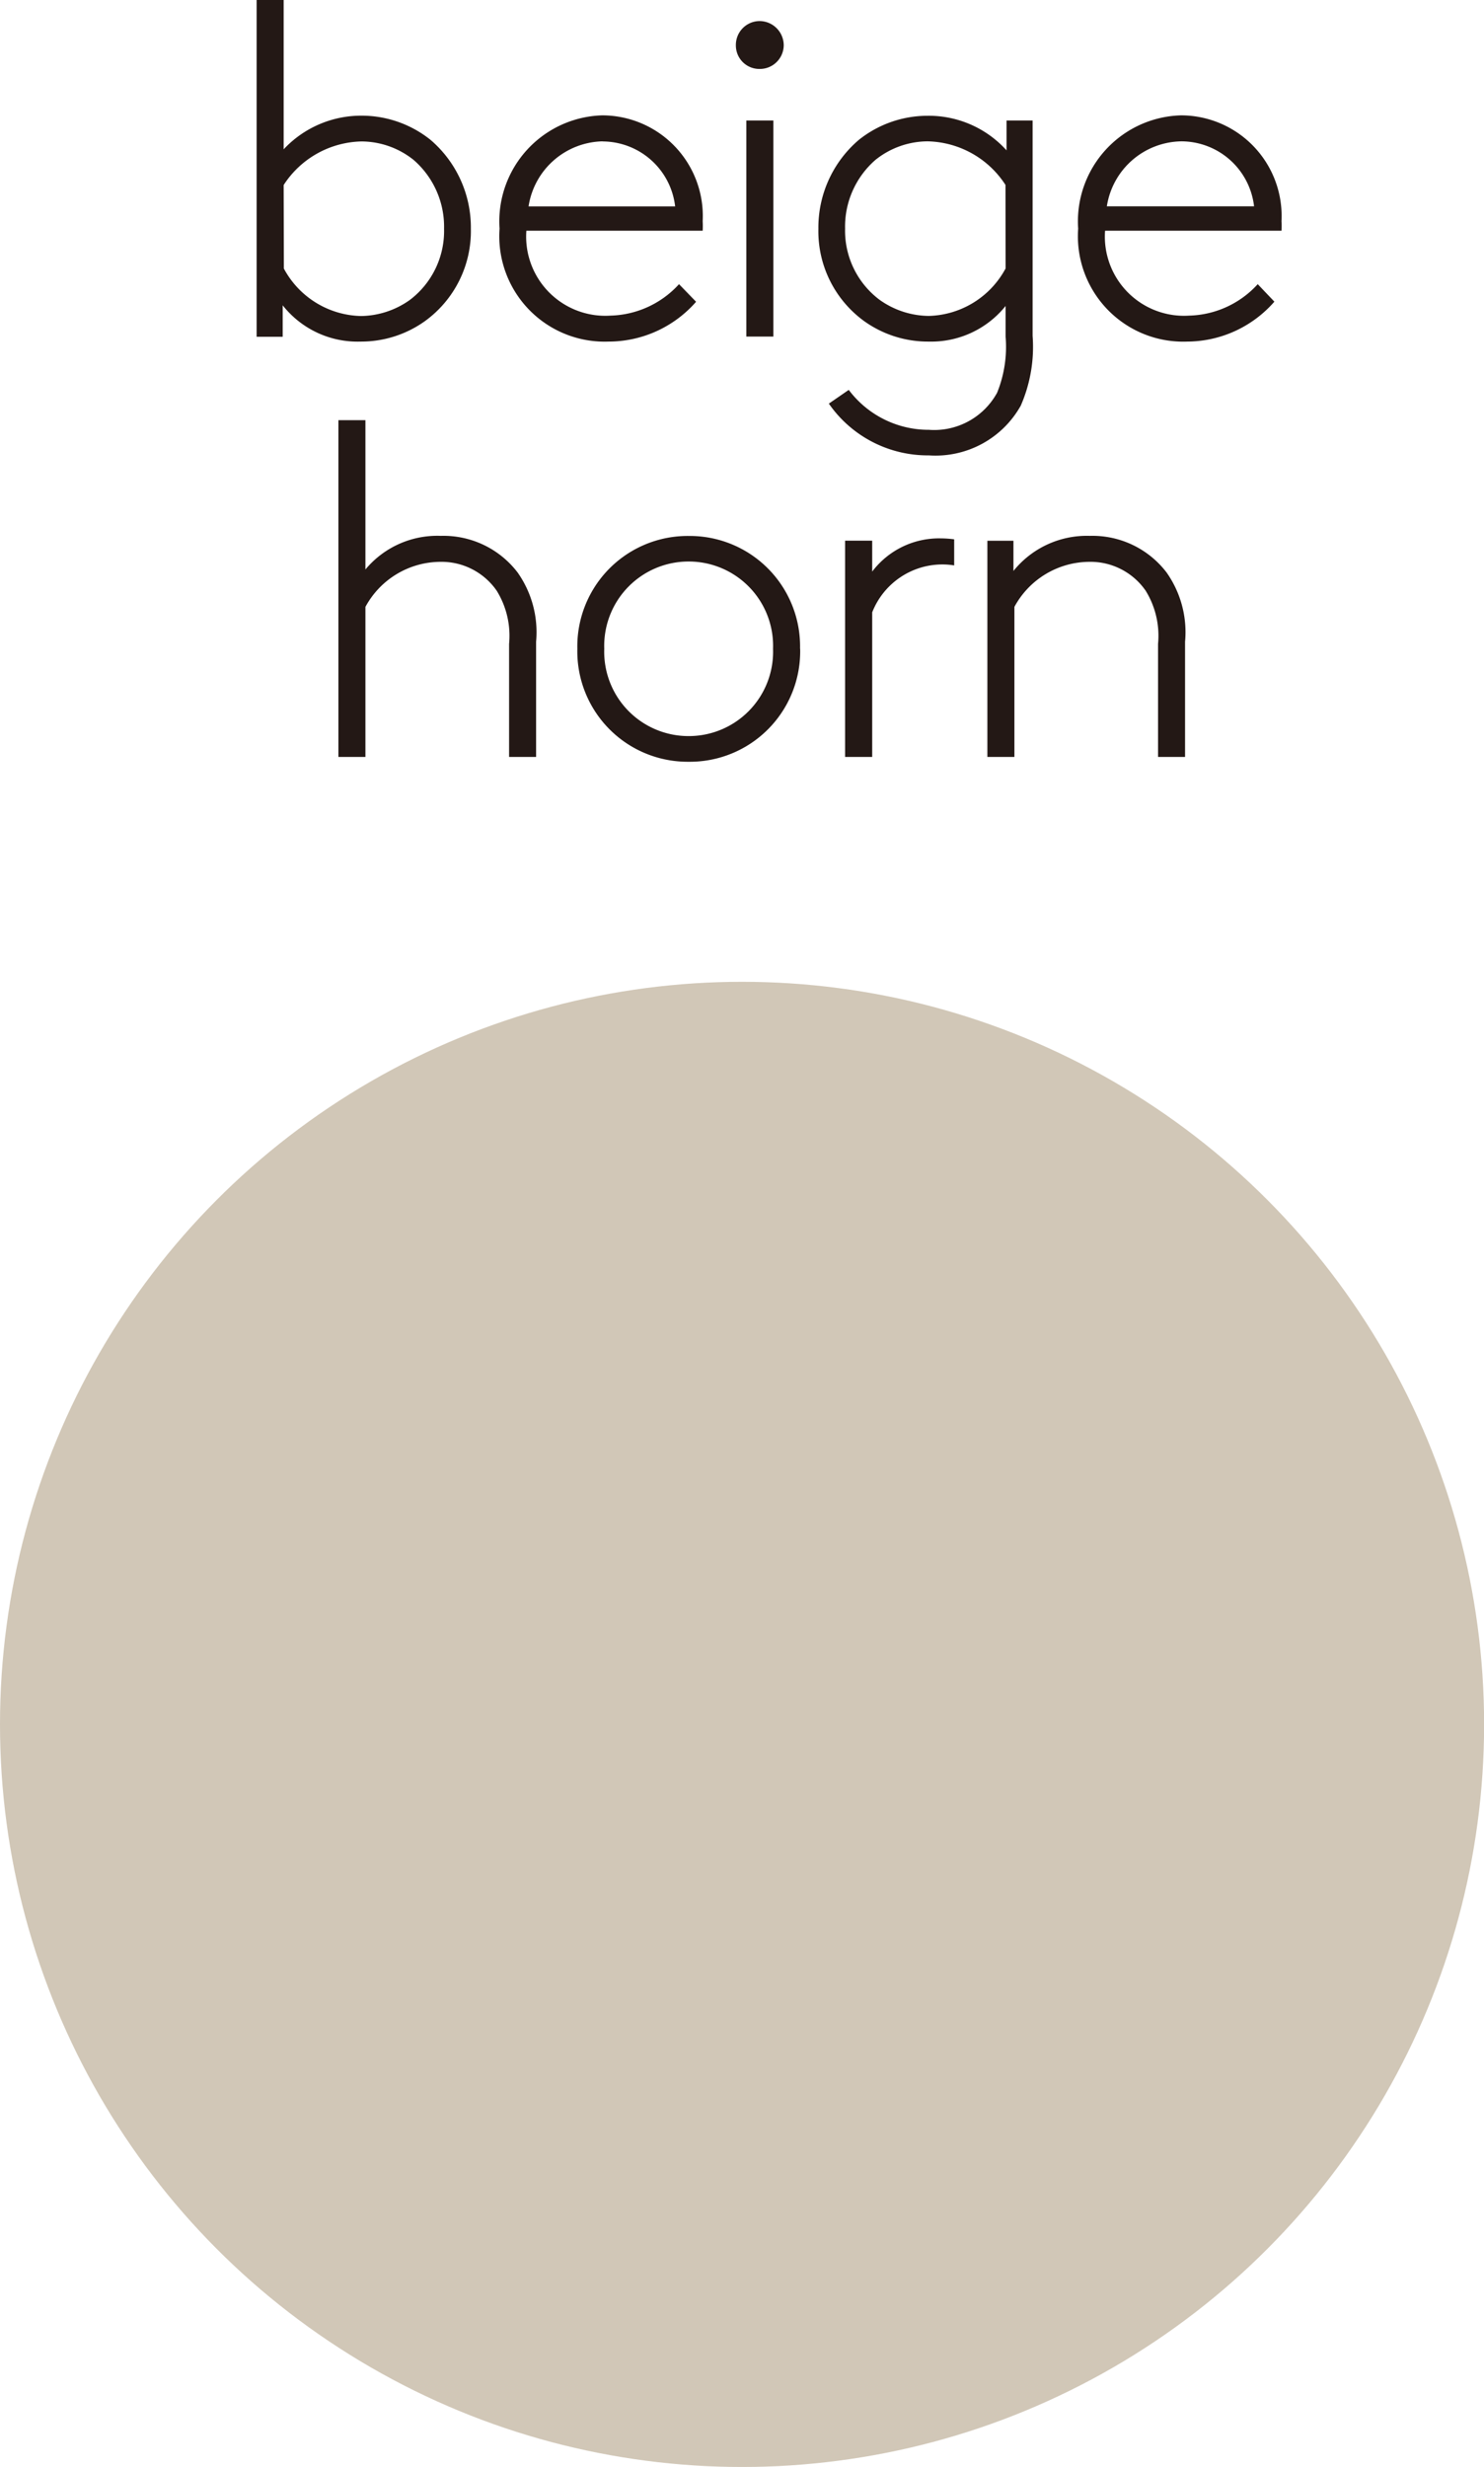
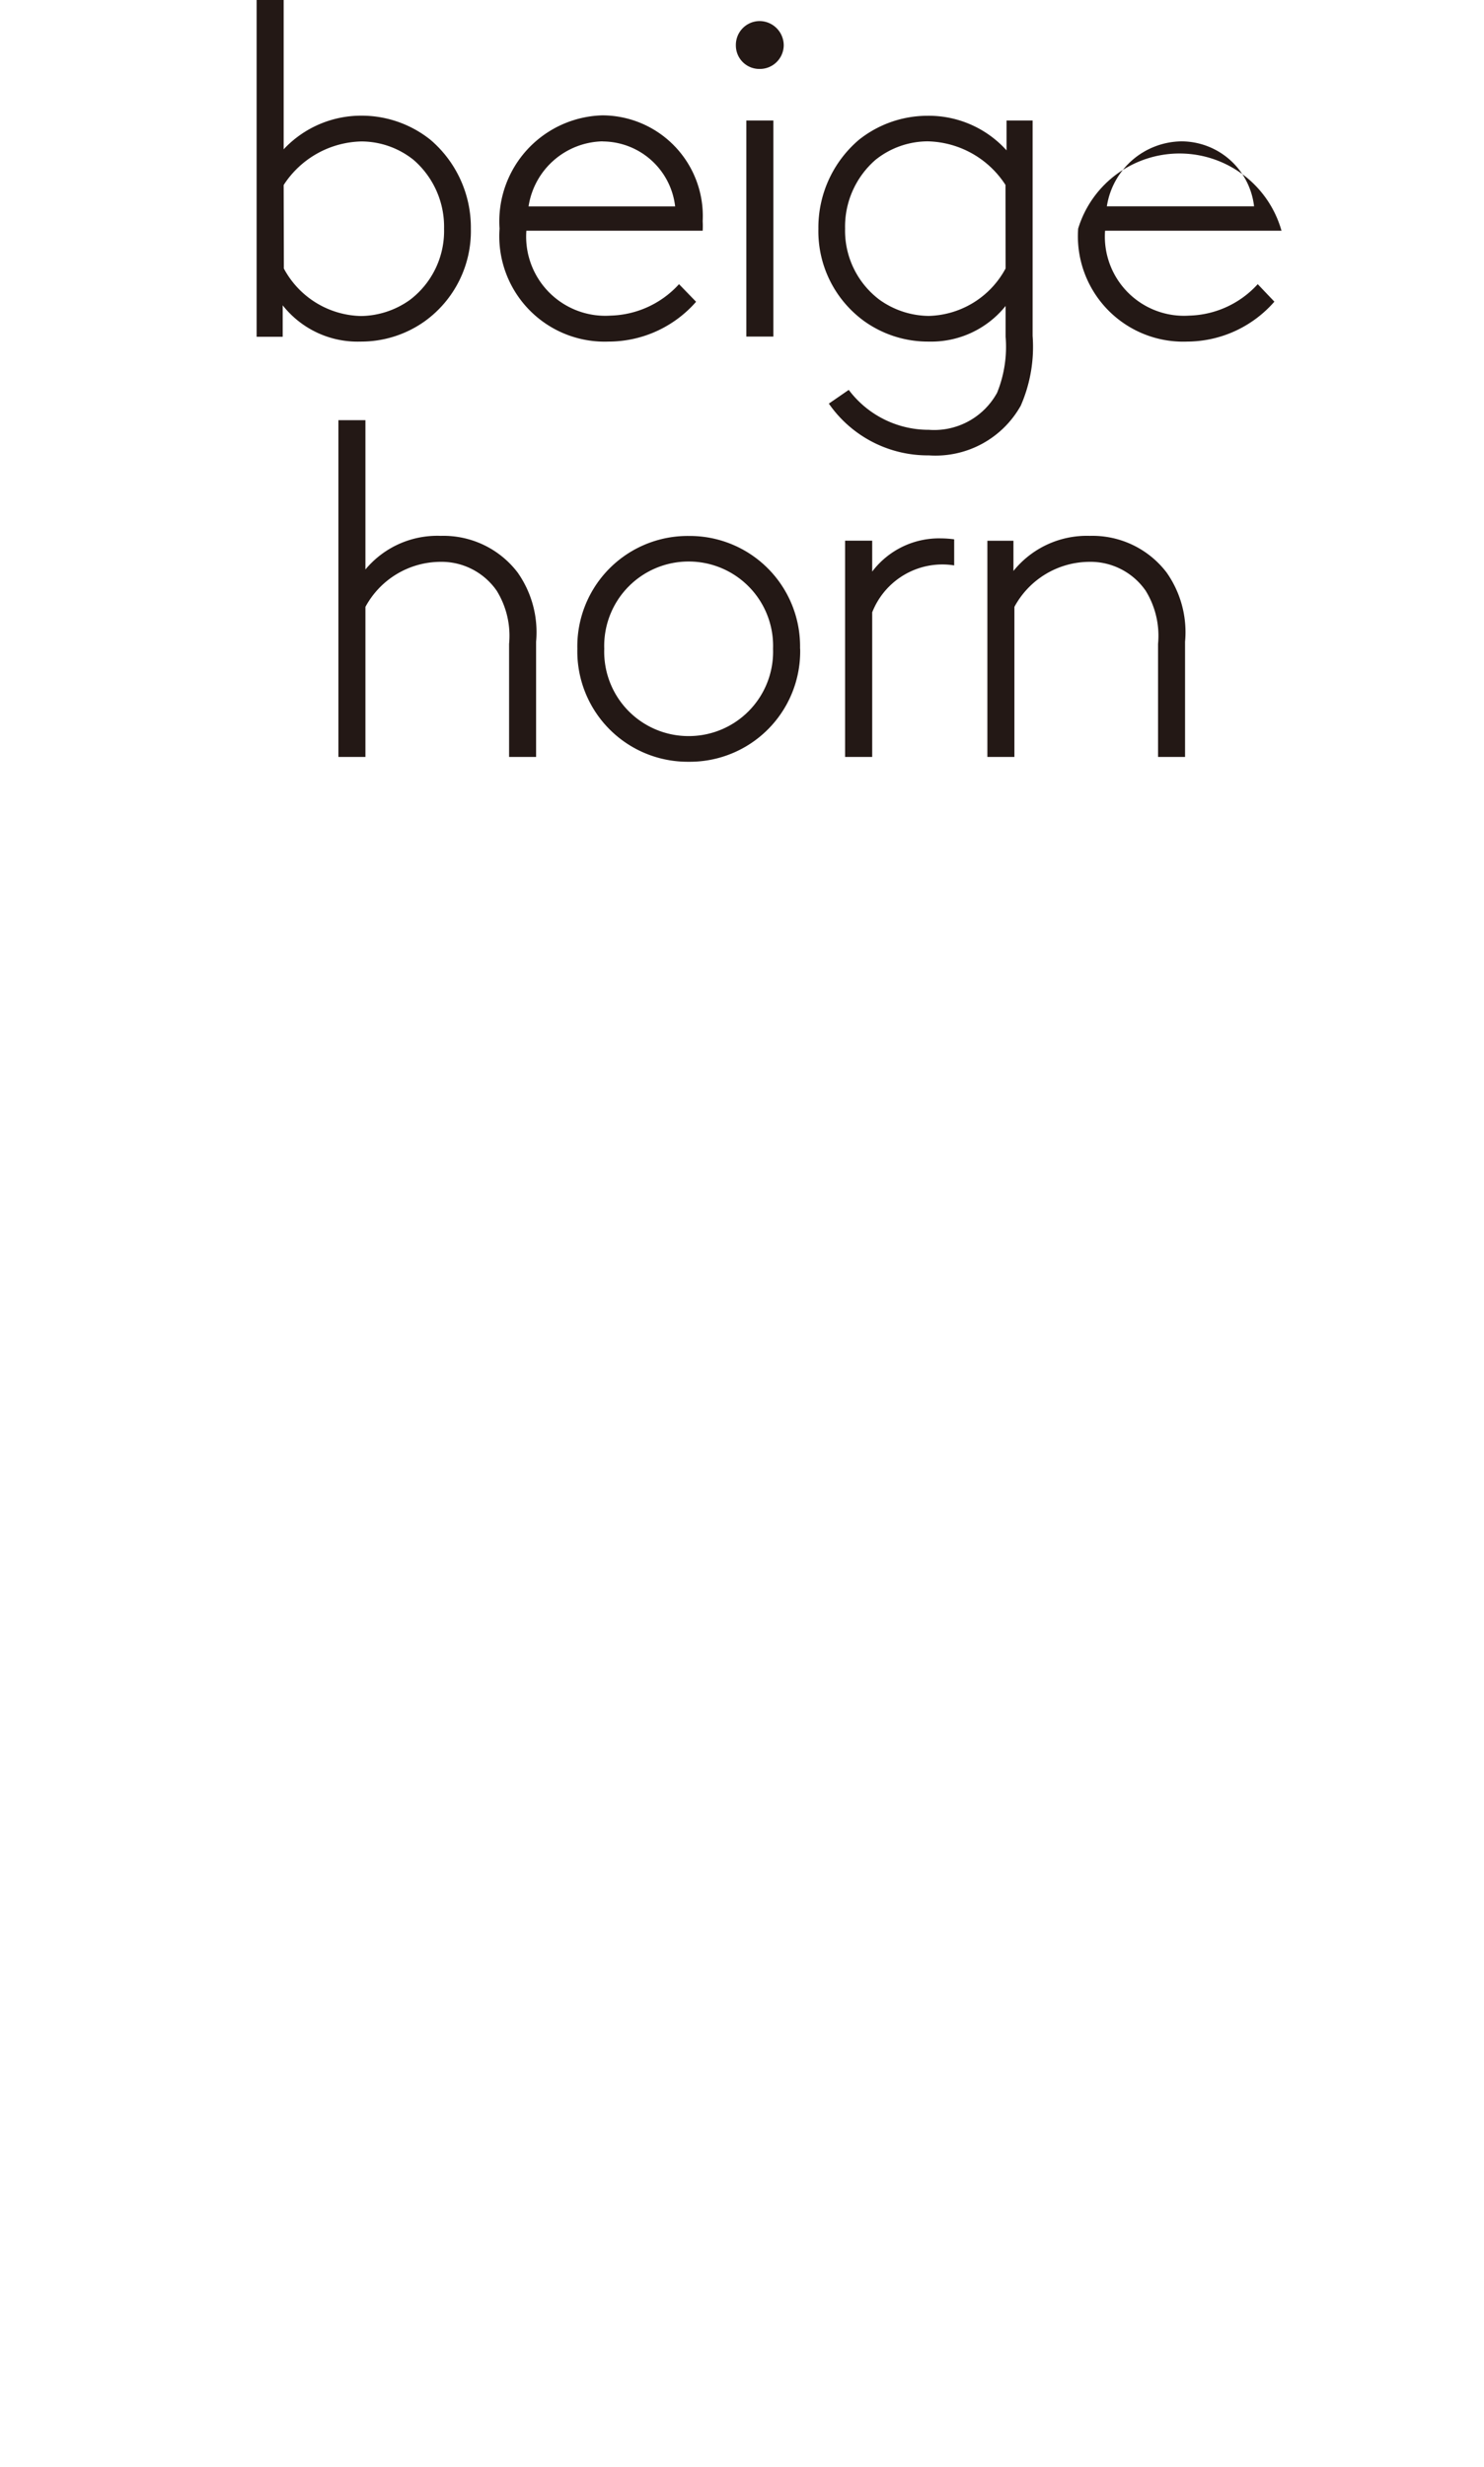
<svg xmlns="http://www.w3.org/2000/svg" width="14.173" height="23.544" viewBox="0 0 14.173 23.544">
  <g id="グループ_74" data-name="グループ 74" transform="translate(-340.66 -516.224)">
-     <path id="パス_27" data-name="パス 27" d="M-5.262-1.926a.908.908,0,0,1,.742-.416.8.8,0,0,1,.5.177.844.844,0,0,1,.29.656.825.825,0,0,1-.326.679.821.821,0,0,1-.466.154.857.857,0,0,1-.738-.453Zm.733,1.494a1.048,1.048,0,0,0,.616-.195,1.06,1.06,0,0,0,.439-.883,1.1,1.1,0,0,0-.385-.847,1.051,1.051,0,0,0-.656-.231,1.013,1.013,0,0,0-.747.321V-3.692H-5.52V-.478h.249v-.3A.91.91,0,0,0-4.528-.432Zm2.313-1.91a.7.7,0,0,1,.693.62h-1.4A.731.731,0,0,1-2.215-2.343ZM-1.486-.98a.915.915,0,0,1-.652.3.756.756,0,0,1-.806-.81H-1.26a.78.78,0,0,0,0-.091.961.961,0,0,0-.96-1.01A1.012,1.012,0,0,0-3.2-1.51,1.006,1.006,0,0,0-2.161-.432a1.111,1.111,0,0,0,.838-.38Zm.643.5h.258V-2.542H-.843Zm-.1-2.78a.224.224,0,0,0,.226.226.228.228,0,0,0,.231-.226.232.232,0,0,0-.231-.231A.228.228,0,0,0-.943-3.257ZM1.891-.487V-2.542H1.642v.285a1,1,0,0,0-.756-.33,1.051,1.051,0,0,0-.656.231,1.1,1.1,0,0,0-.385.847,1.06,1.06,0,0,0,.439.883A1.048,1.048,0,0,0,.9-.432a.911.911,0,0,0,.733-.34v.294a1.164,1.164,0,0,1-.081.534A.685.685,0,0,1,.9.41.954.954,0,0,1,.135.029l-.19.131A1.149,1.149,0,0,0,.9.654.933.933,0,0,0,1.778.179,1.4,1.4,0,0,0,1.891-.487ZM1.633-1.13A.857.857,0,0,1,.9-.677.821.821,0,0,1,.429-.831.825.825,0,0,1,.1-1.51a.844.844,0,0,1,.29-.656.8.8,0,0,1,.5-.177.908.908,0,0,1,.742.416Zm1.68-1.213a.7.7,0,0,1,.693.62H2.6A.731.731,0,0,1,3.313-2.343ZM4.041-.98a.915.915,0,0,1-.652.3.756.756,0,0,1-.806-.81H4.268a.78.78,0,0,0,0-.091.961.961,0,0,0-.96-1.01A1.012,1.012,0,0,0,2.326-1.51,1.006,1.006,0,0,0,3.367-.432,1.111,1.111,0,0,0,4.2-.813ZM-4.481.318h-.258V3.532h.258V2.1a.818.818,0,0,1,.715-.43.641.641,0,0,1,.539.276.818.818,0,0,1,.118.507V3.532h.258v-1.1a.988.988,0,0,0-.177-.661.891.891,0,0,0-.733-.349.893.893,0,0,0-.72.321ZM-.588,2.5a.805.805,0,0,1-.806.833A.805.805,0,0,1-2.2,2.5a.805.805,0,0,1,.806-.833A.805.805,0,0,1-.588,2.5Zm.258,0A1.054,1.054,0,0,0-1.393,1.423,1.054,1.054,0,0,0-2.457,2.5,1.054,1.054,0,0,0-1.393,3.578,1.054,1.054,0,0,0-.329,2.5ZM1.142,1.455a1.027,1.027,0,0,0-.131-.009.8.8,0,0,0-.652.317V1.468H.1V3.532H.359V2.152a.72.72,0,0,1,.665-.457.7.7,0,0,1,.118.009Zm.566.014H1.459V3.532h.258V2.1a.818.818,0,0,1,.715-.43.641.641,0,0,1,.539.276.818.818,0,0,1,.118.507V3.532h.258v-1.1a.988.988,0,0,0-.177-.661.891.891,0,0,0-.733-.349.9.9,0,0,0-.729.335Z" transform="translate(348.631 519.916)" fill="#231815" />
-     <circle id="楕円形_9" data-name="楕円形 9" cx="7.087" cy="7.087" r="7.087" transform="translate(340.66 525.594)" fill="#d1c7b7" />
+     <path id="パス_27" data-name="パス 27" d="M-5.262-1.926a.908.908,0,0,1,.742-.416.8.8,0,0,1,.5.177.844.844,0,0,1,.29.656.825.825,0,0,1-.326.679.821.821,0,0,1-.466.154.857.857,0,0,1-.738-.453Zm.733,1.494a1.048,1.048,0,0,0,.616-.195,1.06,1.06,0,0,0,.439-.883,1.1,1.1,0,0,0-.385-.847,1.051,1.051,0,0,0-.656-.231,1.013,1.013,0,0,0-.747.321V-3.692H-5.52V-.478h.249v-.3A.91.91,0,0,0-4.528-.432Zm2.313-1.91a.7.7,0,0,1,.693.62h-1.4A.731.731,0,0,1-2.215-2.343ZM-1.486-.98a.915.915,0,0,1-.652.3.756.756,0,0,1-.806-.81H-1.26a.78.78,0,0,0,0-.091.961.961,0,0,0-.96-1.01A1.012,1.012,0,0,0-3.2-1.51,1.006,1.006,0,0,0-2.161-.432a1.111,1.111,0,0,0,.838-.38Zm.643.5h.258V-2.542H-.843Zm-.1-2.78a.224.224,0,0,0,.226.226.228.228,0,0,0,.231-.226.232.232,0,0,0-.231-.231A.228.228,0,0,0-.943-3.257ZM1.891-.487V-2.542H1.642v.285a1,1,0,0,0-.756-.33,1.051,1.051,0,0,0-.656.231,1.1,1.1,0,0,0-.385.847,1.06,1.06,0,0,0,.439.883A1.048,1.048,0,0,0,.9-.432a.911.911,0,0,0,.733-.34v.294a1.164,1.164,0,0,1-.081.534A.685.685,0,0,1,.9.41.954.954,0,0,1,.135.029l-.19.131A1.149,1.149,0,0,0,.9.654.933.933,0,0,0,1.778.179,1.4,1.4,0,0,0,1.891-.487ZM1.633-1.13A.857.857,0,0,1,.9-.677.821.821,0,0,1,.429-.831.825.825,0,0,1,.1-1.51a.844.844,0,0,1,.29-.656.8.8,0,0,1,.5-.177.908.908,0,0,1,.742.416Zm1.68-1.213a.7.7,0,0,1,.693.62H2.6A.731.731,0,0,1,3.313-2.343ZM4.041-.98a.915.915,0,0,1-.652.3.756.756,0,0,1-.806-.81H4.268A1.012,1.012,0,0,0,2.326-1.51,1.006,1.006,0,0,0,3.367-.432,1.111,1.111,0,0,0,4.2-.813ZM-4.481.318h-.258V3.532h.258V2.1a.818.818,0,0,1,.715-.43.641.641,0,0,1,.539.276.818.818,0,0,1,.118.507V3.532h.258v-1.1a.988.988,0,0,0-.177-.661.891.891,0,0,0-.733-.349.893.893,0,0,0-.72.321ZM-.588,2.5a.805.805,0,0,1-.806.833A.805.805,0,0,1-2.2,2.5a.805.805,0,0,1,.806-.833A.805.805,0,0,1-.588,2.5Zm.258,0A1.054,1.054,0,0,0-1.393,1.423,1.054,1.054,0,0,0-2.457,2.5,1.054,1.054,0,0,0-1.393,3.578,1.054,1.054,0,0,0-.329,2.5ZM1.142,1.455a1.027,1.027,0,0,0-.131-.009.8.8,0,0,0-.652.317V1.468H.1V3.532H.359V2.152a.72.72,0,0,1,.665-.457.7.7,0,0,1,.118.009Zm.566.014H1.459V3.532h.258V2.1a.818.818,0,0,1,.715-.43.641.641,0,0,1,.539.276.818.818,0,0,1,.118.507V3.532h.258v-1.1a.988.988,0,0,0-.177-.661.891.891,0,0,0-.733-.349.9.9,0,0,0-.729.335Z" transform="translate(348.631 519.916)" fill="#231815" />
  </g>
</svg>